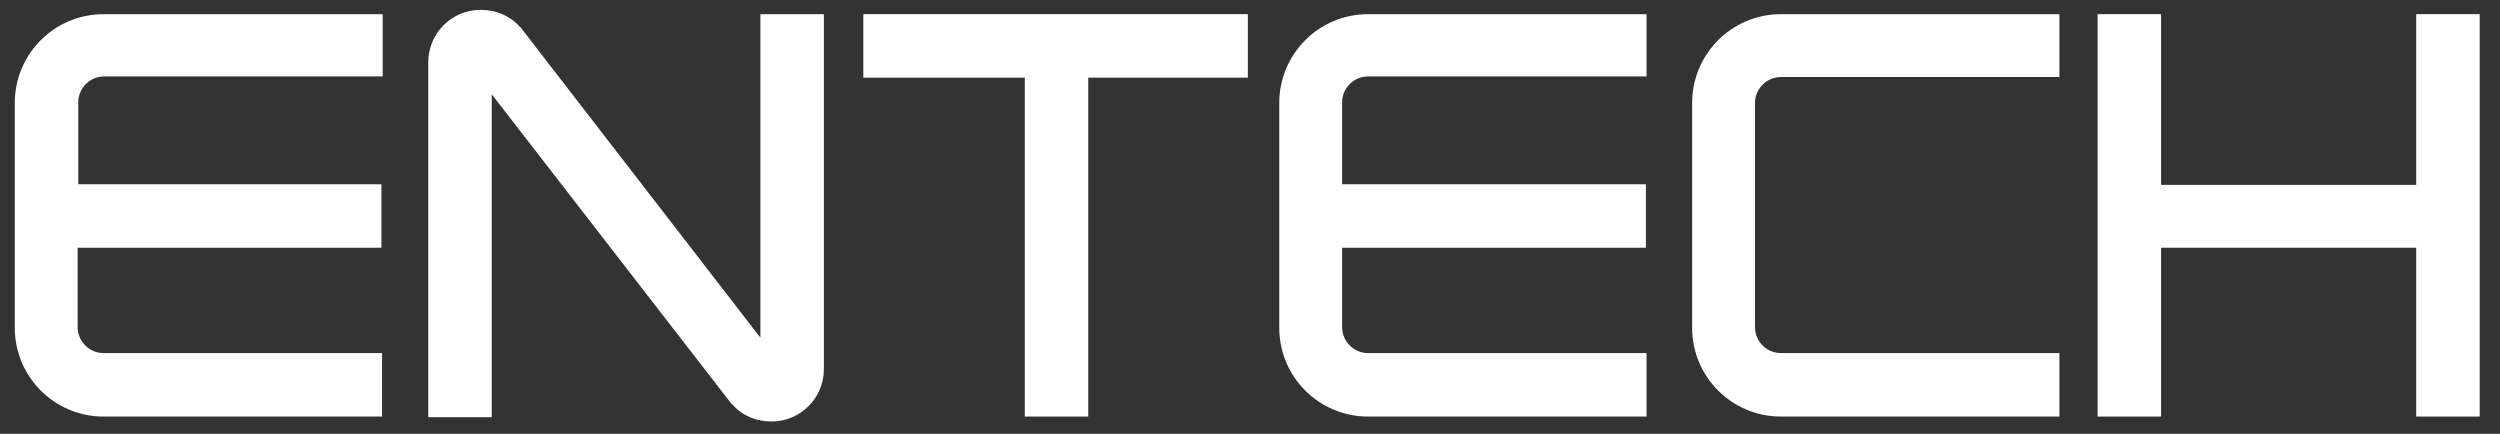
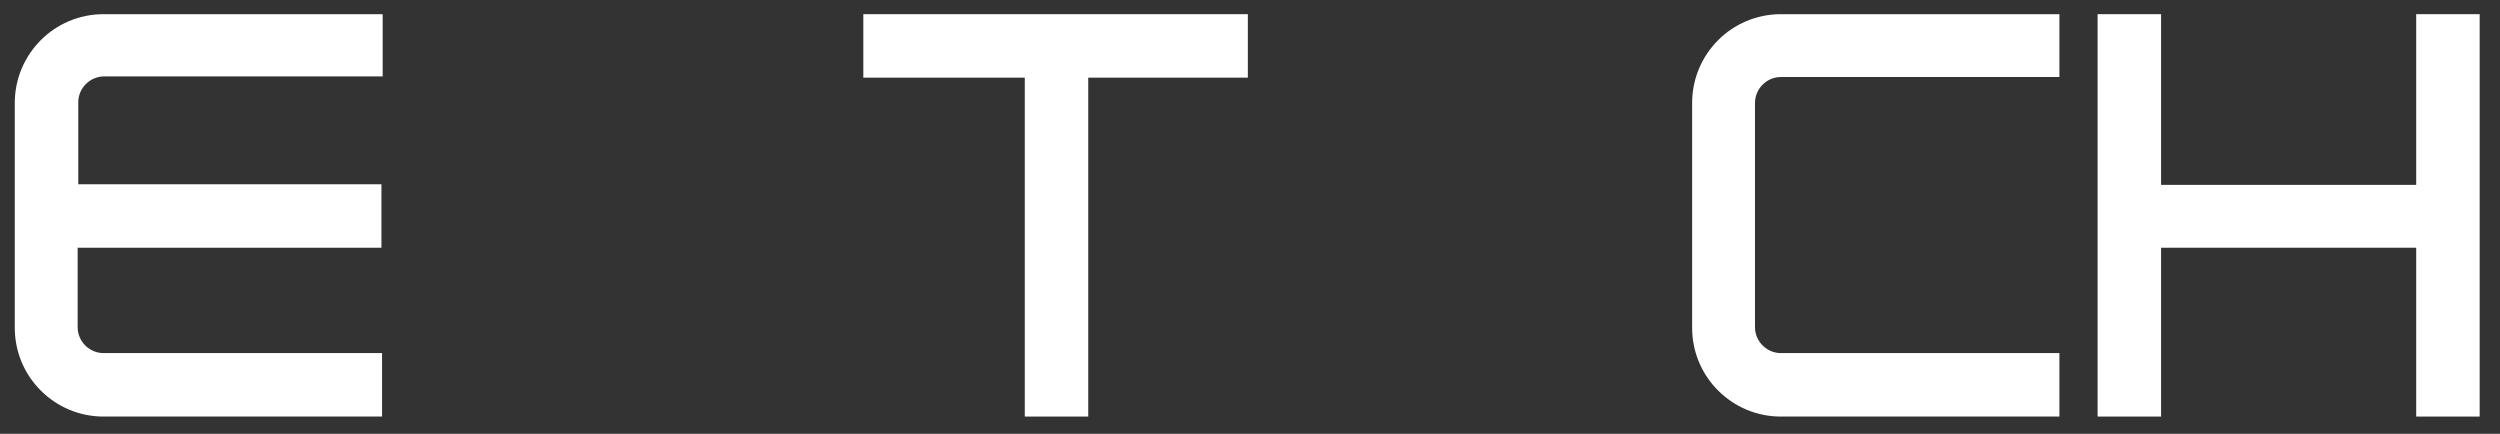
<svg xmlns="http://www.w3.org/2000/svg" id="Layer_1" data-name="Layer 1" viewBox="0 0 405.7 70.4">
  <rect x="0" y="0" width="405.7" height="70.4" fill="#333333" stroke="none" />
  <defs>
    <style>      .cls-1 {        fill: #fff;        stroke-width: 0px;      }    </style>
  </defs>
-   <path class="cls-1" d="M123.4,54.8L84.6,4.6c0-.1-.2-.2-.3-.3-1.6-1.8-3.9-2.7-6.3-2.7-4.7,0-8.5,3.8-8.5,8.5v57.6h10.3V15.3l38.8,50.1c0,.1.2.2.3.3,1.6,1.8,3.9,2.7,6.3,2.7,4.7,0,8.5-3.8,8.5-8.5V2.3h-10.3v52.5h0Z" />
  <path class="cls-1" d="M2.4,16.7v36.5c0,8,6.5,14.4,14.4,14.4h45.2v-10.3H16.8c-2.3,0-4.2-1.9-4.2-4.2v-12.9h49.3v-10.3H12.7v-13.3c0-2.3,1.9-4.2,4.2-4.2h45.2V2.3H16.8c-8,0-14.4,6.5-14.4,14.4Z" />
  <path class="cls-1" d="M274.6,16.7v36.5c0,8,6.5,14.4,14.4,14.4h45.2v-10.3h-45.2c-2.3,0-4.2-1.9-4.2-4.2V16.7c0-2.3,1.9-4.2,4.2-4.2h45.2V2.3h-45.2c-8,0-14.4,6.5-14.4,14.4Z" />
-   <path class="cls-1" d="M207.6,16.7v36.5c0,8,6.5,14.4,14.4,14.4h45.2v-10.3h-45.2c-2.3,0-4.2-1.9-4.2-4.2v-12.9h49.3v-10.3h-49.3v-13.3c0-2.3,1.9-4.2,4.2-4.2h45.2V2.3h-45.2c-8,0-14.4,6.5-14.4,14.4h0Z" />
  <polygon class="cls-1" points="392.1 2.3 392.1 30 350.7 30 350.7 2.3 340.4 2.3 340.4 67.6 350.7 67.6 350.7 40.2 392.1 40.2 392.1 67.6 402.4 67.6 402.4 2.3 392.1 2.3" />
  <polygon class="cls-1" points="140.1 12.6 166.3 12.6 166.3 67.6 176.6 67.6 176.6 12.6 202.5 12.6 202.5 2.3 140.1 2.3 140.1 12.6" />
</svg>